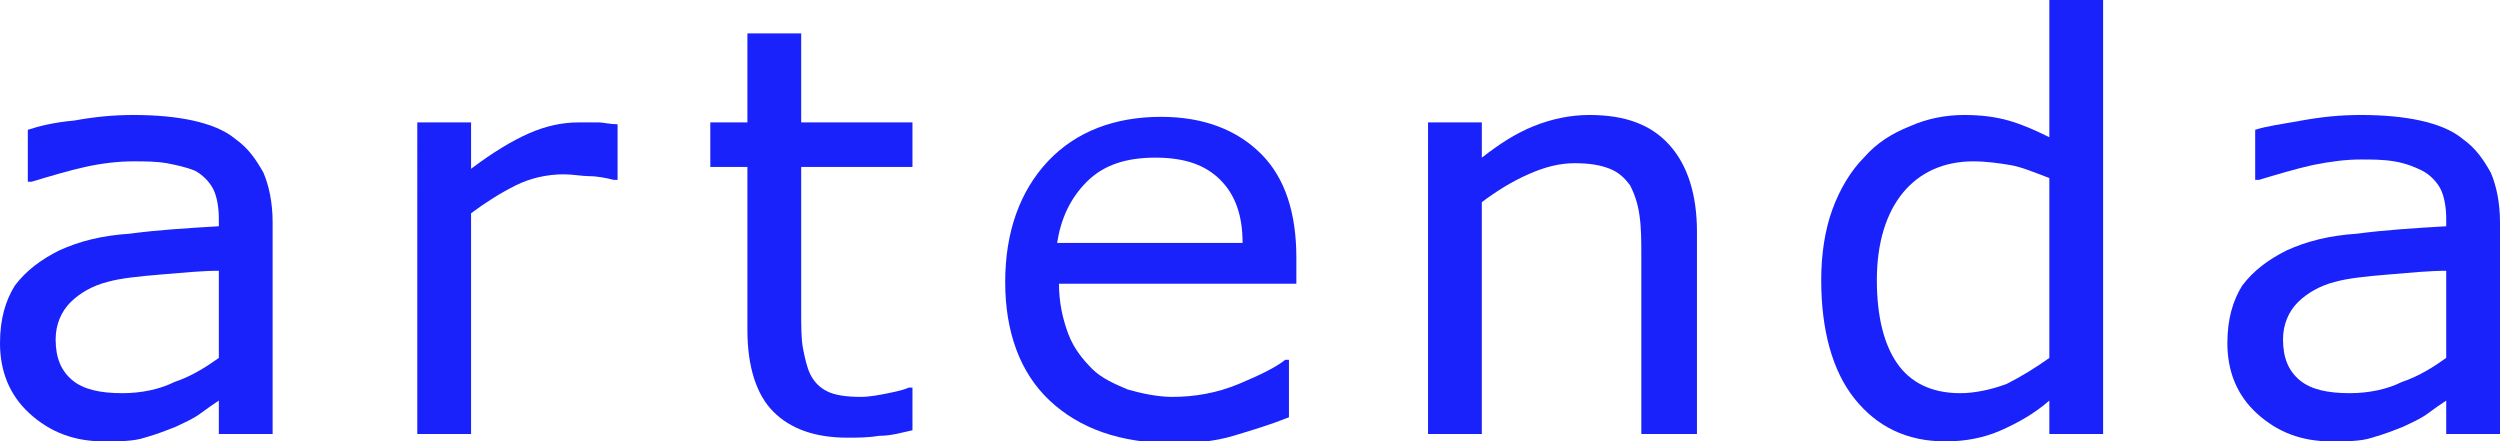
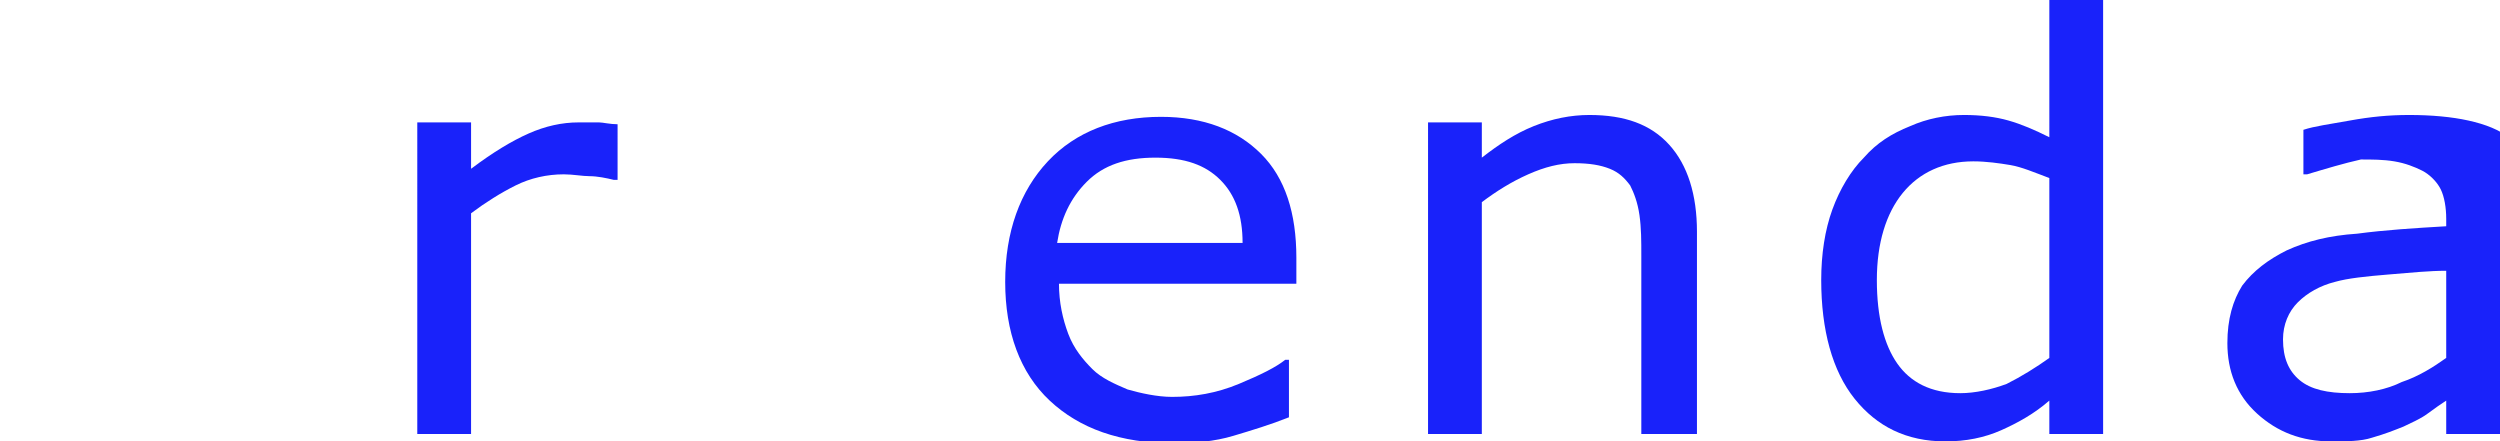
<svg xmlns="http://www.w3.org/2000/svg" version="1.1" id="Layer_1" x="0px" y="0px" width="134.8px" height="23.8px" viewBox="0 0 134.8 23.8" style="enable-background:new 0 0 134.8 23.8;" xml:space="preserve">
  <style type="text/css">
	.st0{fill:#1922FA;}
</style>
  <g>
-     <path class="st0" d="M14.7,23.4h-2.9v-1.8c-0.3,0.2-0.6,0.4-1,0.7c-0.4,0.3-0.9,0.5-1.3,0.7c-0.5,0.2-1,0.4-1.7,0.6   c-0.6,0.2-1.4,0.2-2.2,0.2c-1.6,0-2.9-0.5-4-1.5c-1.1-1-1.6-2.3-1.6-3.8c0-1.3,0.3-2.3,0.8-3.1c0.6-0.8,1.4-1.4,2.4-1.9   c1.1-0.5,2.3-0.8,3.8-0.9c1.5-0.2,3.1-0.3,4.8-0.4v-0.4c0-0.6-0.1-1.2-0.3-1.6c-0.2-0.4-0.6-0.8-1-1C10,9,9.5,8.9,9,8.8   C8.4,8.7,7.8,8.7,7.2,8.7C6.4,8.7,5.5,8.8,4.6,9C3.7,9.2,2.7,9.5,1.7,9.8H1.5V7C2.1,6.8,2.9,6.6,4,6.5c1.1-0.2,2.1-0.3,3.2-0.3   c1.2,0,2.3,0.1,3.2,0.3c0.9,0.2,1.7,0.5,2.3,1c0.7,0.5,1.1,1.1,1.5,1.8c0.3,0.7,0.5,1.6,0.5,2.7V23.4z M11.8,19.3v-4.7   c-0.9,0-1.9,0.1-3.1,0.2c-1.2,0.1-2.2,0.2-2.9,0.4c-0.8,0.2-1.5,0.6-2,1.1c-0.5,0.5-0.8,1.2-0.8,2c0,1,0.3,1.7,0.9,2.2   c0.6,0.5,1.5,0.7,2.7,0.7c1,0,2-0.2,2.8-0.6C10.3,20.3,11.1,19.8,11.8,19.3z" />
    <path class="st0" d="M33.3,9.7h-0.2c-0.4-0.1-0.9-0.2-1.3-0.2c-0.4,0-0.9-0.1-1.4-0.1c-0.9,0-1.8,0.2-2.6,0.6   c-0.8,0.4-1.6,0.9-2.4,1.5v11.9h-2.9V6.6h2.9v2.5c1.2-0.9,2.2-1.5,3.1-1.9c0.9-0.4,1.8-0.6,2.7-0.6c0.5,0,0.9,0,1.1,0   c0.2,0,0.6,0.1,1,0.1V9.7z" />
-     <path class="st0" d="M49.2,23.2c-0.5,0.1-1.1,0.3-1.8,0.3c-0.6,0.1-1.2,0.1-1.7,0.1c-1.8,0-3.1-0.5-4-1.4c-0.9-0.9-1.4-2.4-1.4-4.4   V9h-2V6.6h2V1.8h2.9v4.8h6V9h-6v7.7c0,0.9,0,1.6,0.1,2.1s0.2,1,0.4,1.4c0.2,0.4,0.5,0.7,0.9,0.9c0.4,0.2,1,0.3,1.8,0.3   c0.5,0,1-0.1,1.5-0.2c0.5-0.1,0.9-0.2,1.1-0.3h0.2V23.2z" />
    <path class="st0" d="M69.9,15.3H57.1c0,1,0.2,1.9,0.5,2.7c0.3,0.8,0.8,1.4,1.3,1.9c0.5,0.5,1.2,0.8,1.9,1.1   c0.7,0.2,1.6,0.4,2.4,0.4c1.2,0,2.4-0.2,3.6-0.7c1.2-0.5,2-0.9,2.5-1.3h0.2v3.1c-1,0.4-2,0.7-3,1c-1,0.3-2.1,0.4-3.2,0.4   c-2.9,0-5.1-0.8-6.7-2.3c-1.6-1.5-2.4-3.7-2.4-6.4c0-2.7,0.8-4.9,2.3-6.5c1.5-1.6,3.6-2.4,6.1-2.4c2.3,0,4.1,0.7,5.4,2   c1.3,1.3,1.9,3.2,1.9,5.6V15.3z M67,13.1c0-1.5-0.4-2.6-1.2-3.4c-0.8-0.8-1.9-1.2-3.5-1.2c-1.6,0-2.8,0.4-3.7,1.3   c-0.9,0.9-1.4,2-1.6,3.3H67z" />
    <path class="st0" d="M91.4,23.4h-2.9v-9.6c0-0.8,0-1.5-0.1-2.2c-0.1-0.7-0.3-1.2-0.5-1.6c-0.3-0.4-0.6-0.7-1.1-0.9   c-0.5-0.2-1.1-0.3-1.9-0.3c-0.8,0-1.6,0.2-2.5,0.6c-0.9,0.4-1.7,0.9-2.5,1.5v12.5h-2.9V6.6h2.9v1.9c0.9-0.7,1.8-1.3,2.8-1.7   c1-0.4,2-0.6,3-0.6c1.9,0,3.3,0.5,4.3,1.6c1,1.1,1.5,2.7,1.5,4.7V23.4z" />
    <path class="st0" d="M113.4,23.4h-2.9v-1.8c-0.8,0.7-1.7,1.2-2.6,1.6c-0.9,0.4-1.9,0.6-3,0.6c-2.1,0-3.7-0.8-4.9-2.3   c-1.2-1.5-1.8-3.7-1.8-6.4c0-1.4,0.2-2.7,0.6-3.8c0.4-1.1,1-2.1,1.7-2.8c0.7-0.8,1.5-1.3,2.5-1.7c0.9-0.4,1.9-0.6,2.9-0.6   c0.9,0,1.7,0.1,2.4,0.3c0.7,0.2,1.4,0.5,2.2,0.9V0h2.9V23.4z M110.5,19.3V9.6c-0.8-0.3-1.5-0.6-2.1-0.7c-0.6-0.1-1.3-0.2-2-0.2   c-1.6,0-2.9,0.6-3.8,1.7c-0.9,1.1-1.4,2.7-1.4,4.7c0,2,0.4,3.5,1.1,4.5c0.7,1,1.8,1.6,3.4,1.6c0.8,0,1.7-0.2,2.5-0.5   C109,20.3,109.8,19.8,110.5,19.3z" />
-     <path class="st0" d="M134.8,23.4h-2.9v-1.8c-0.3,0.2-0.6,0.4-1,0.7c-0.4,0.3-0.9,0.5-1.3,0.7c-0.5,0.2-1,0.4-1.7,0.6   c-0.6,0.2-1.4,0.2-2.2,0.2c-1.6,0-2.9-0.5-4-1.5c-1.1-1-1.6-2.3-1.6-3.8c0-1.3,0.3-2.3,0.8-3.1c0.6-0.8,1.4-1.4,2.4-1.9   c1.1-0.5,2.3-0.8,3.8-0.9c1.5-0.2,3.1-0.3,4.8-0.4v-0.4c0-0.6-0.1-1.2-0.3-1.6c-0.2-0.4-0.6-0.8-1-1c-0.4-0.2-0.9-0.4-1.5-0.5   c-0.6-0.1-1.2-0.1-1.8-0.1c-0.8,0-1.6,0.1-2.6,0.3c-0.9,0.2-1.9,0.5-2.9,0.8h-0.2V7c0.6-0.2,1.4-0.3,2.5-0.5   c1.1-0.2,2.1-0.3,3.2-0.3c1.2,0,2.3,0.1,3.2,0.3c0.9,0.2,1.7,0.5,2.3,1c0.7,0.5,1.1,1.1,1.5,1.8c0.3,0.7,0.5,1.6,0.5,2.7V23.4z    M131.9,19.3v-4.7c-0.9,0-1.9,0.1-3.1,0.2c-1.2,0.1-2.2,0.2-2.9,0.4c-0.8,0.2-1.5,0.6-2,1.1c-0.5,0.5-0.8,1.2-0.8,2   c0,1,0.3,1.7,0.9,2.2c0.6,0.5,1.5,0.7,2.7,0.7c1,0,2-0.2,2.8-0.6C130.4,20.3,131.2,19.8,131.9,19.3z" />
+     <path class="st0" d="M134.8,23.4h-2.9v-1.8c-0.3,0.2-0.6,0.4-1,0.7c-0.4,0.3-0.9,0.5-1.3,0.7c-0.5,0.2-1,0.4-1.7,0.6   c-0.6,0.2-1.4,0.2-2.2,0.2c-1.6,0-2.9-0.5-4-1.5c-1.1-1-1.6-2.3-1.6-3.8c0-1.3,0.3-2.3,0.8-3.1c0.6-0.8,1.4-1.4,2.4-1.9   c1.1-0.5,2.3-0.8,3.8-0.9c1.5-0.2,3.1-0.3,4.8-0.4v-0.4c0-0.6-0.1-1.2-0.3-1.6c-0.2-0.4-0.6-0.8-1-1c-0.4-0.2-0.9-0.4-1.5-0.5   c-0.6-0.1-1.2-0.1-1.8-0.1c-0.9,0.2-1.9,0.5-2.9,0.8h-0.2V7c0.6-0.2,1.4-0.3,2.5-0.5   c1.1-0.2,2.1-0.3,3.2-0.3c1.2,0,2.3,0.1,3.2,0.3c0.9,0.2,1.7,0.5,2.3,1c0.7,0.5,1.1,1.1,1.5,1.8c0.3,0.7,0.5,1.6,0.5,2.7V23.4z    M131.9,19.3v-4.7c-0.9,0-1.9,0.1-3.1,0.2c-1.2,0.1-2.2,0.2-2.9,0.4c-0.8,0.2-1.5,0.6-2,1.1c-0.5,0.5-0.8,1.2-0.8,2   c0,1,0.3,1.7,0.9,2.2c0.6,0.5,1.5,0.7,2.7,0.7c1,0,2-0.2,2.8-0.6C130.4,20.3,131.2,19.8,131.9,19.3z" />
  </g>
</svg>